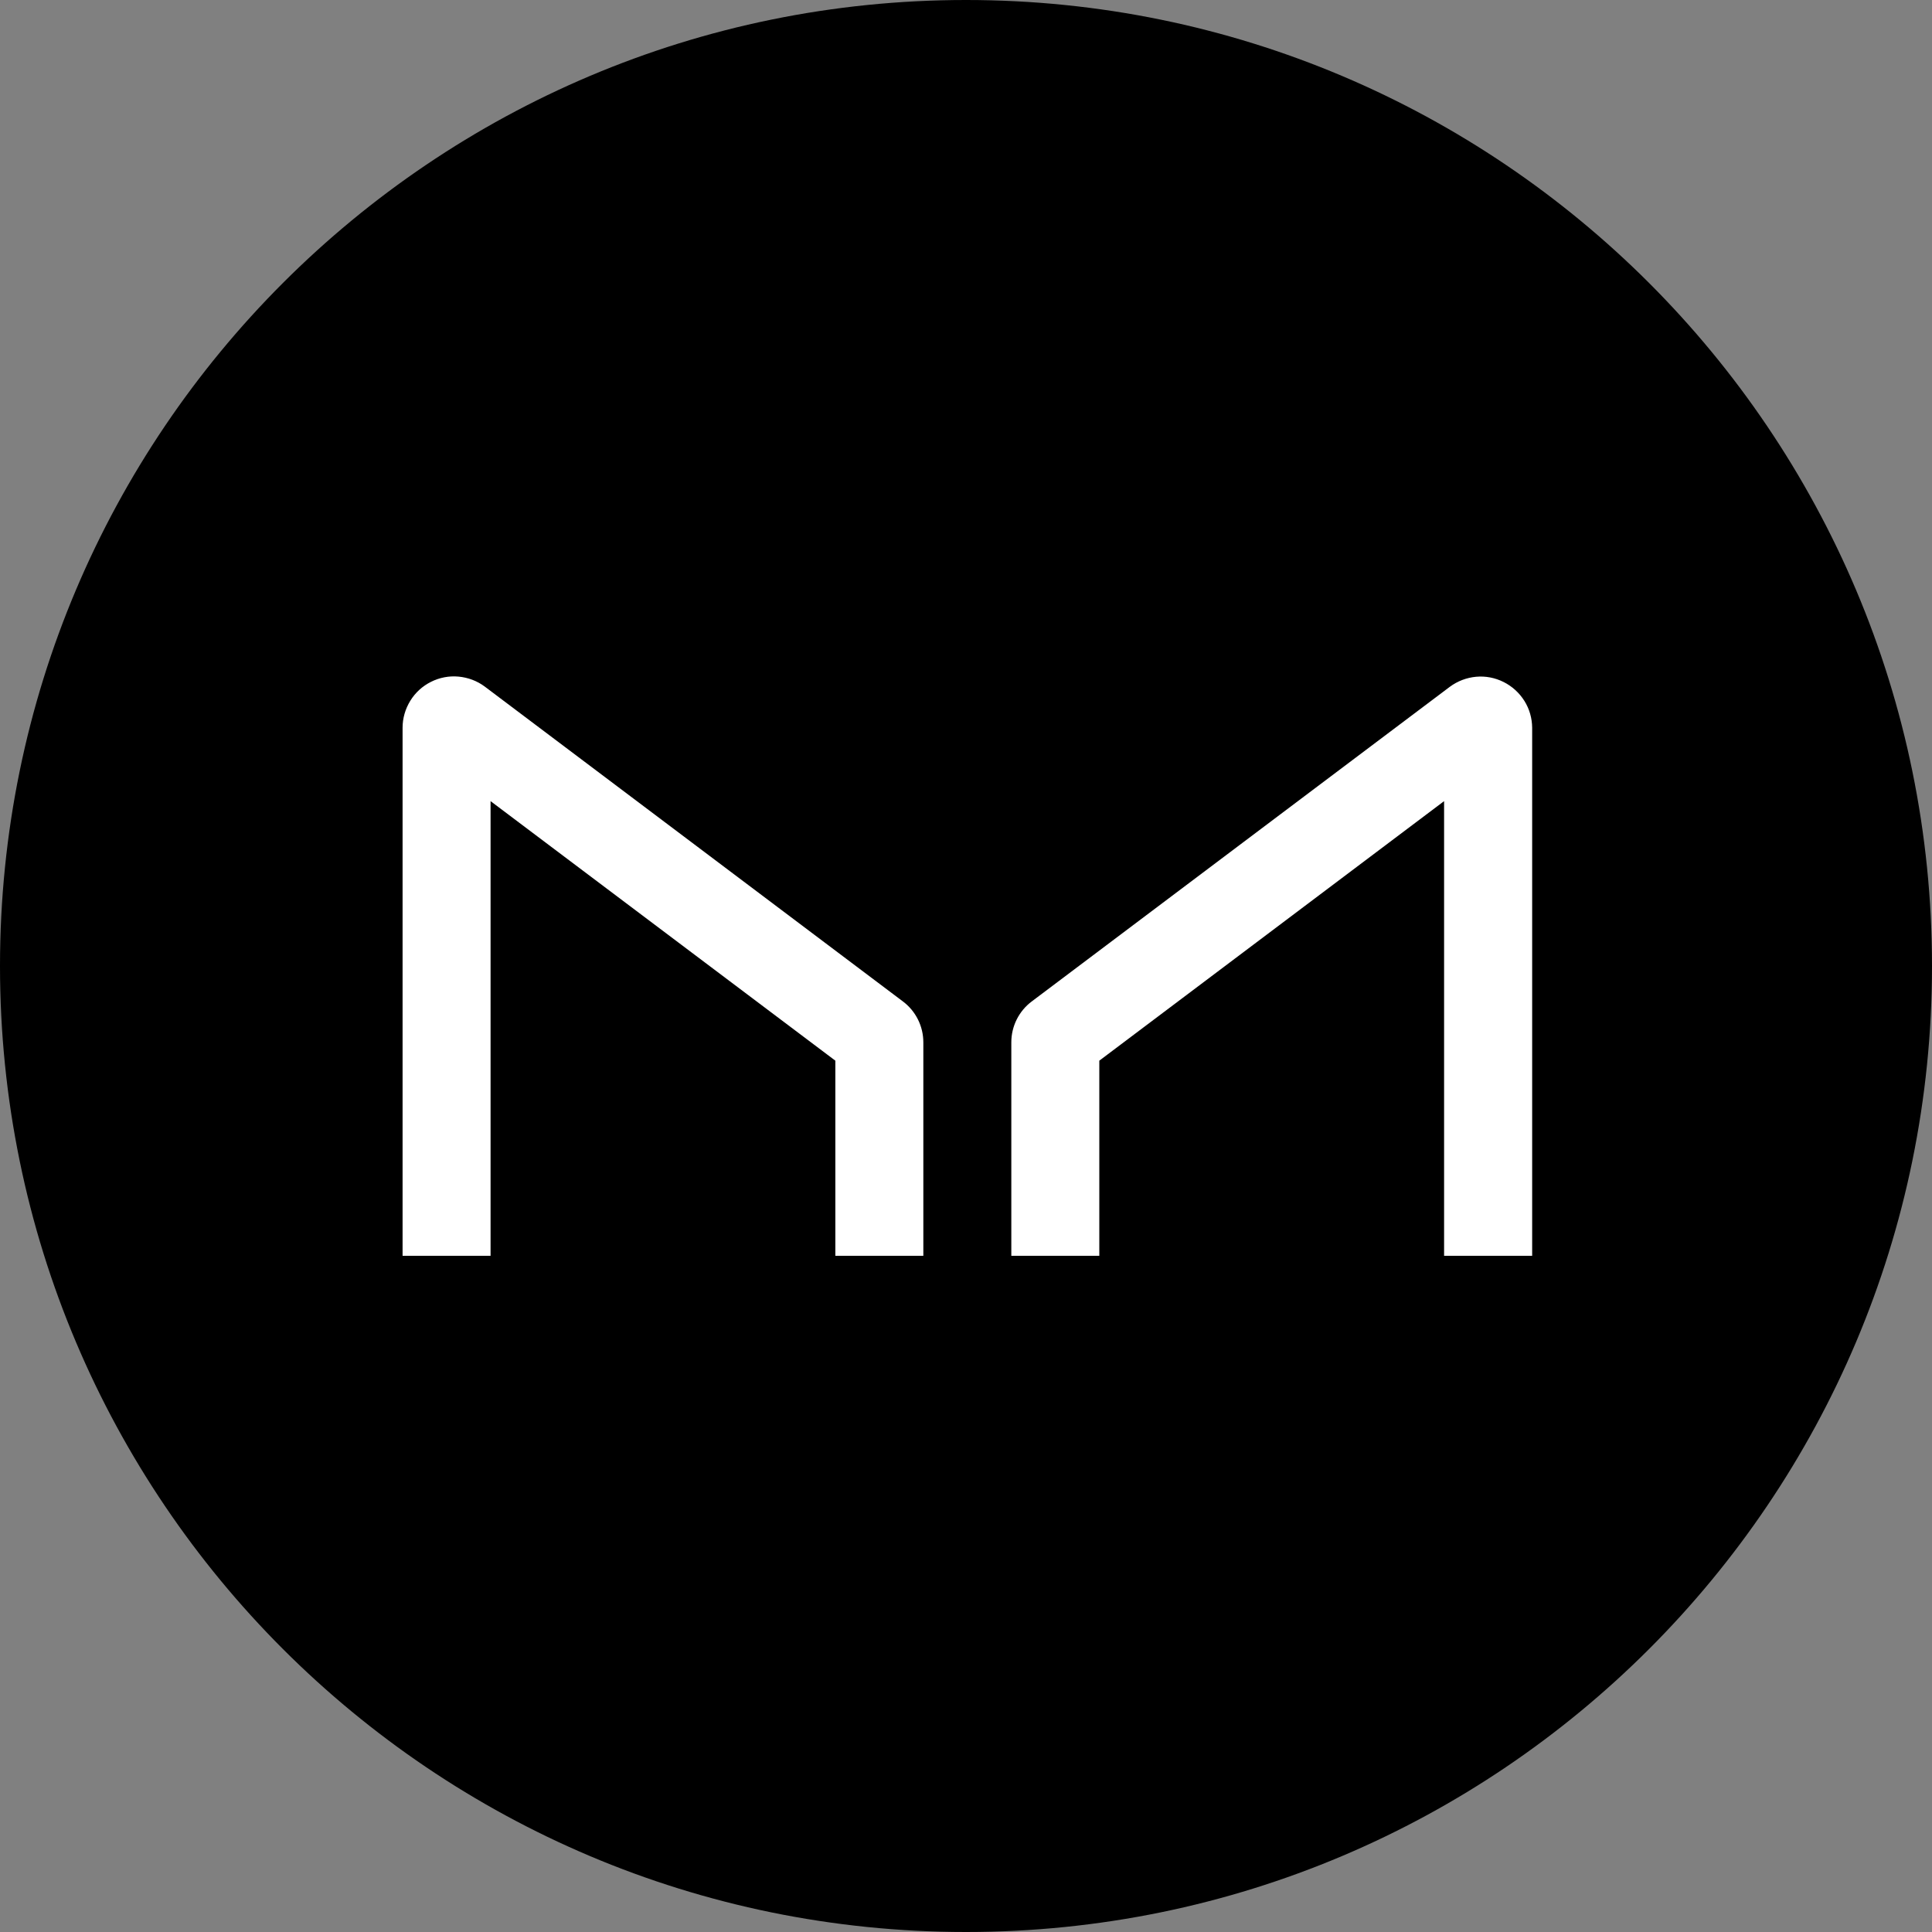
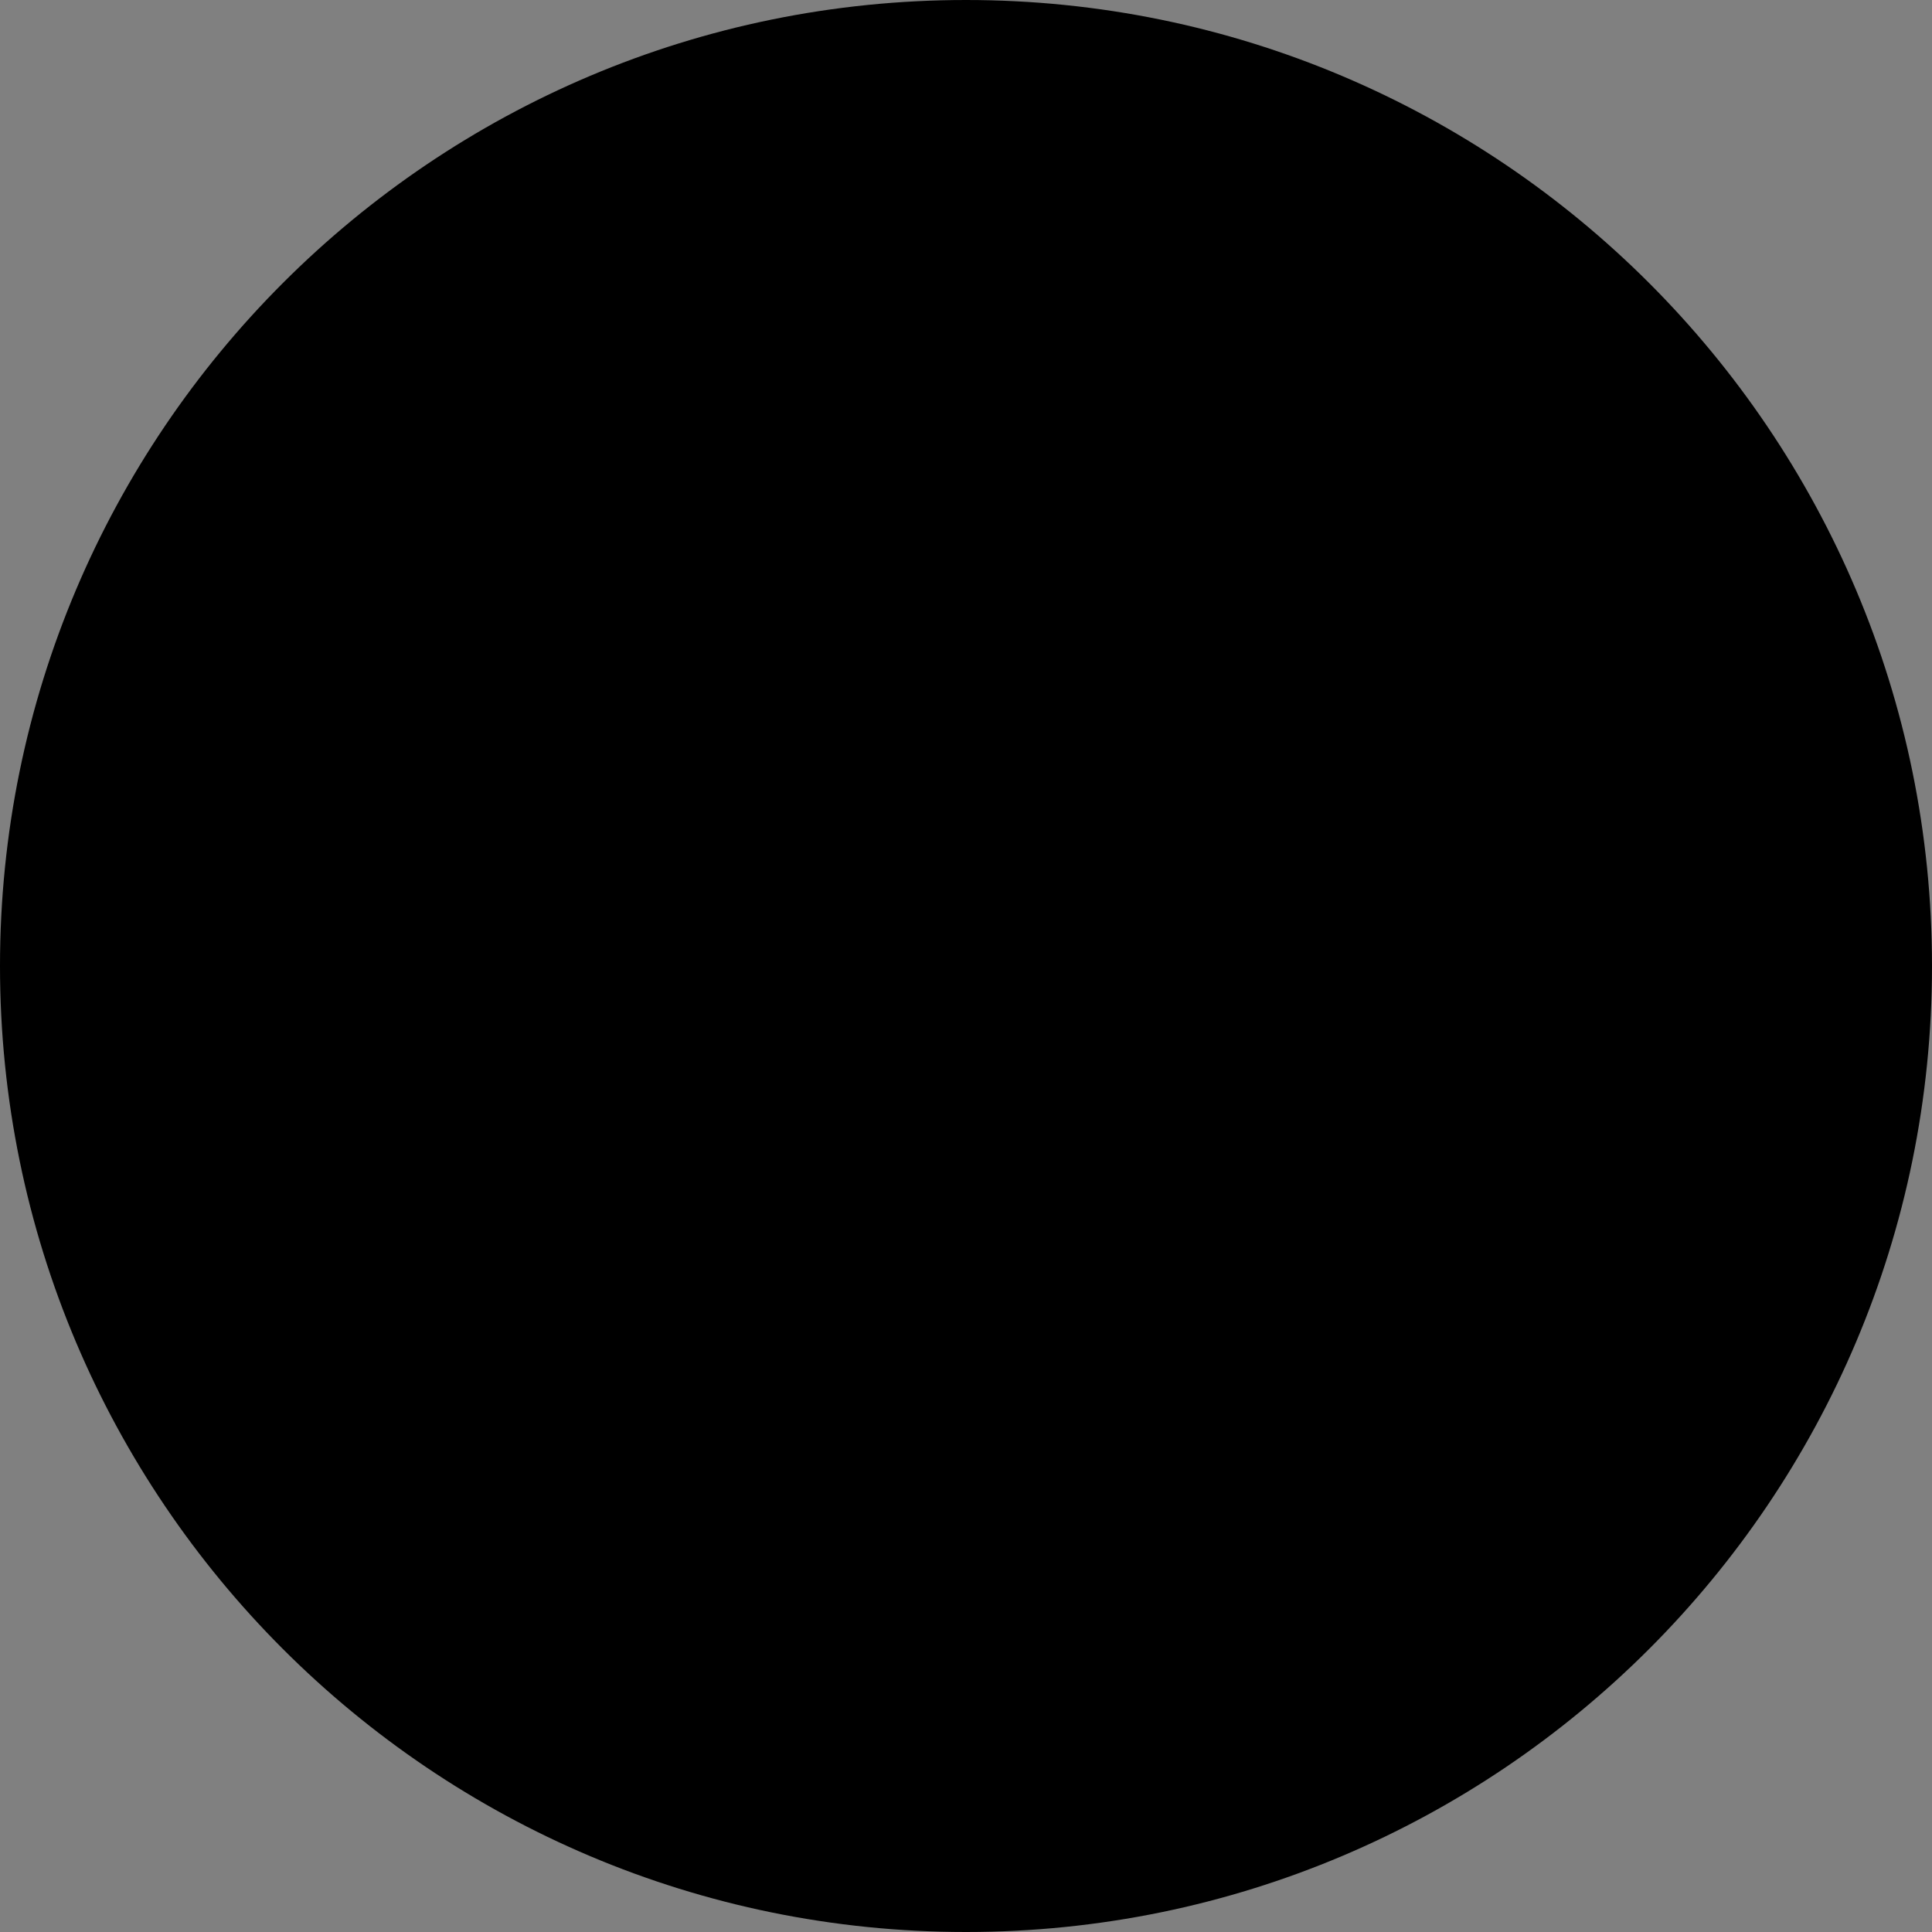
<svg xmlns="http://www.w3.org/2000/svg" version="1.1" width="24" height="24" viewBox="0 0 24 24">
  <rect x="0" y="0" width="24" height="24" fill="#808080" stroke="none" />
  <title>MKR</title>
  <path fill="#000" d="M12 0c6.627 0 12 5.373 12 12s-5.373 12-12 12c-6.627 0-12-5.373-12-12s5.373-12 12-12z" />
-   <path fill="#fff" d="M6.094 15.6v-5.648l4.283 3.224v2.424h1.093v-2.652c-0-0.099-0.023-0.196-0.067-0.284s-0.108-0.165-0.187-0.224l-5.194-3.911c-0.095-0.071-0.208-0.113-0.326-0.124s-0.236 0.012-0.342 0.065c-0.106 0.053-0.195 0.134-0.257 0.235s-0.096 0.216-0.096 0.335v6.56h1.094zM17.939 15.6v-5.648l-4.283 3.224v2.424h-1.093v-2.652c0-0.099 0.023-0.196 0.067-0.284s0.108-0.165 0.187-0.224l5.194-3.909c0.095-0.070 0.207-0.113 0.325-0.124s0.236 0.012 0.342 0.065c0.106 0.053 0.195 0.134 0.258 0.234s0.096 0.216 0.097 0.334v6.56h-1.094z" />
</svg>